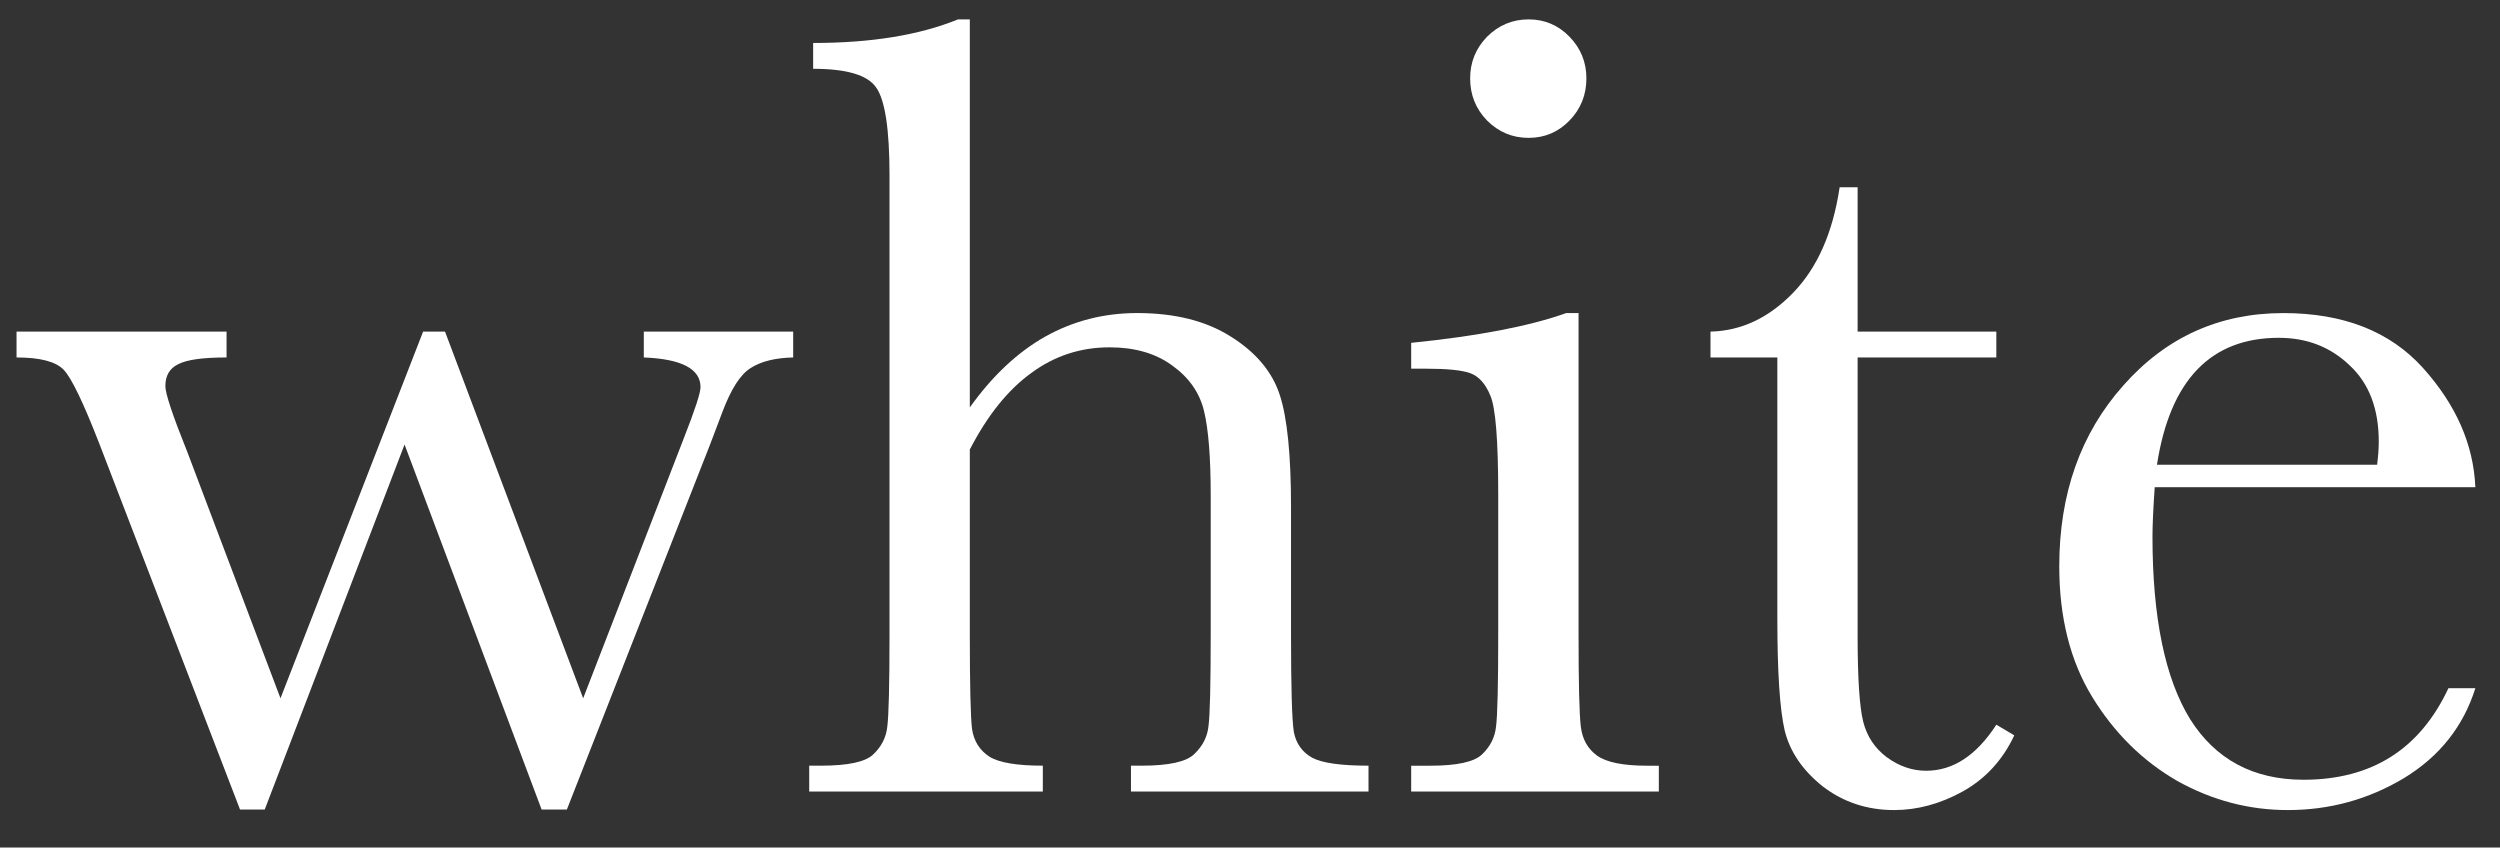
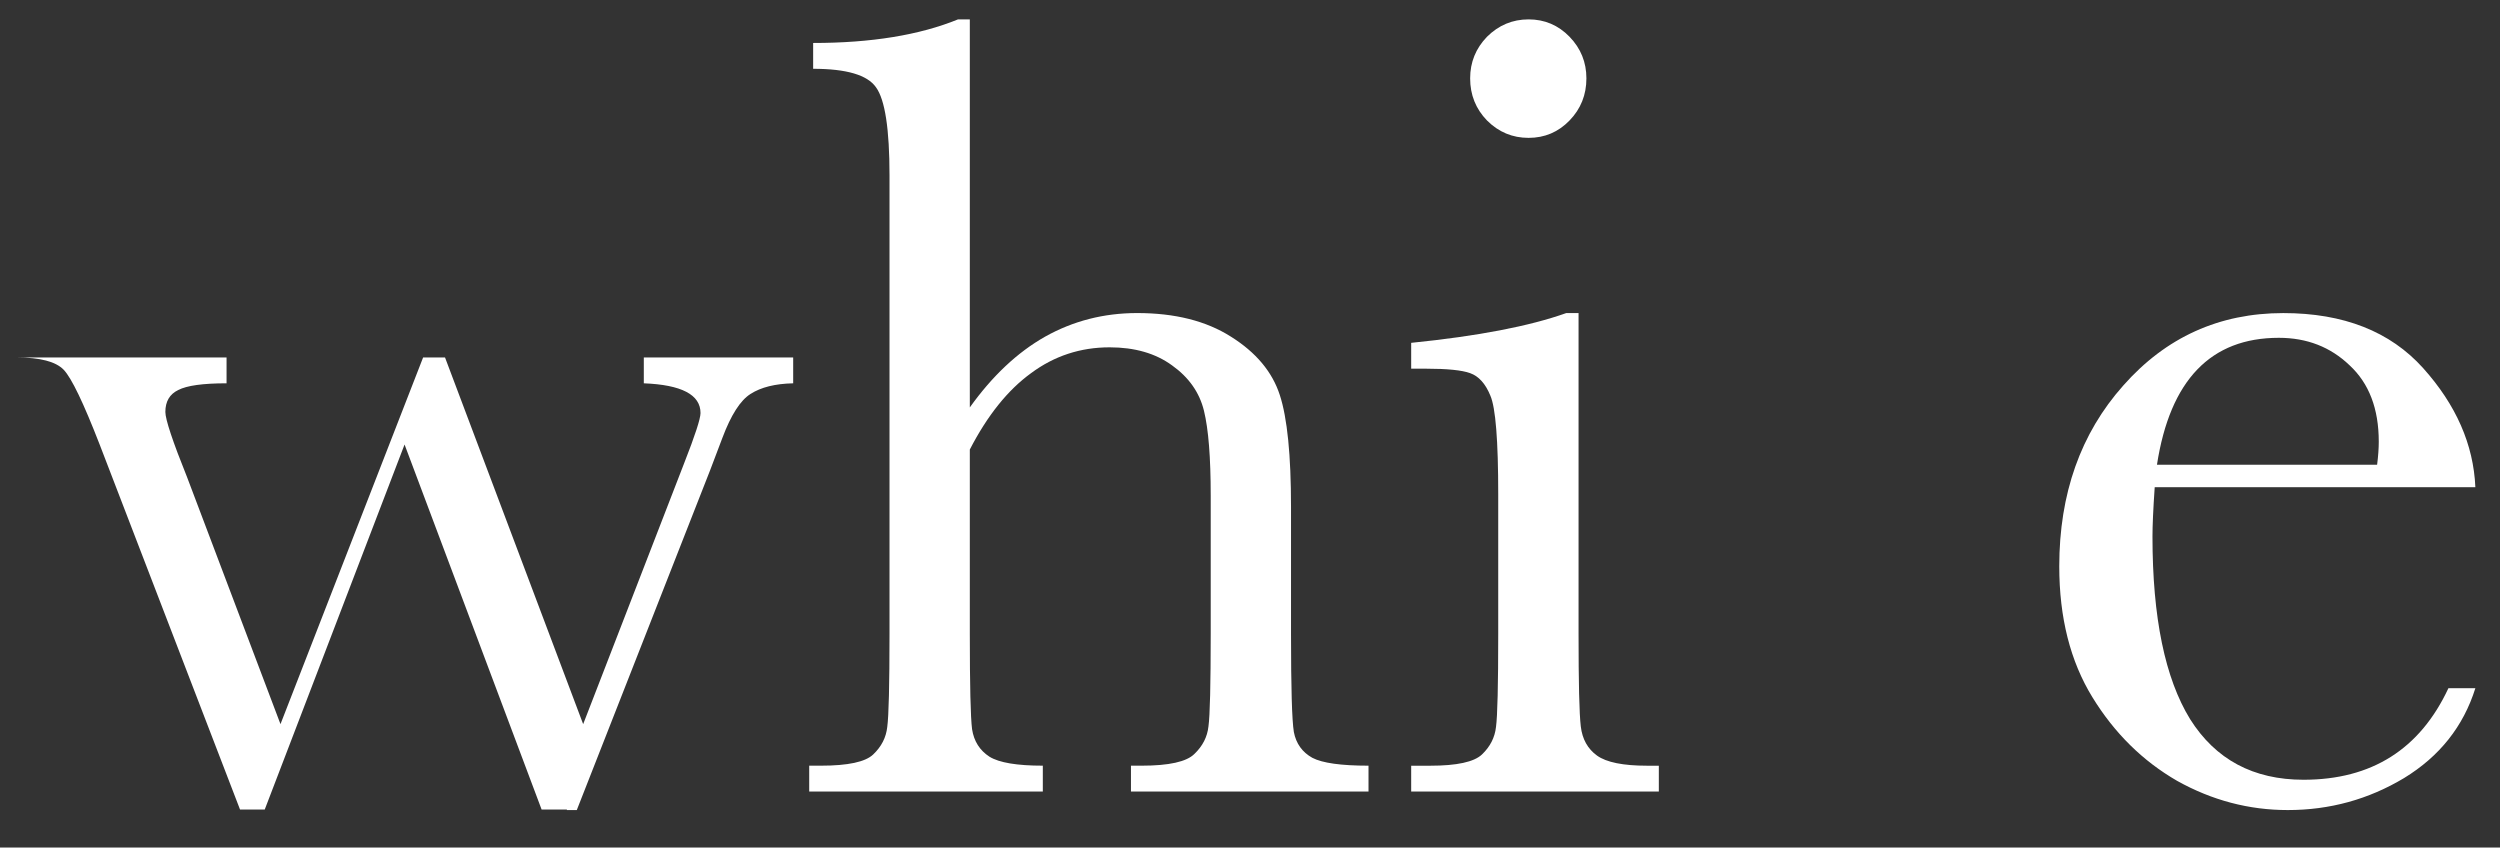
<svg xmlns="http://www.w3.org/2000/svg" id="a" data-name="Layer 1" width="90.814" height="30.786" viewBox="0 0 90.814 30.786">
  <rect x="0" y="0" width="90.814" height="30.786" fill="#333333" stroke="none" />
  <defs>
    <clipPath id="b">
      <rect x=".6" y=".704" width="89.318" height="28.722" fill="none" />
    </clipPath>
  </defs>
  <g clip-path="url(#b)">
-     <path d="M20.592,29.406h-.918l-4.978-13.259-5.079,13.259h-.898l-5.099-13.259c-.586-1.51-1.02-2.414-1.305-2.714-.286-.298-.857-.448-1.714-.448v-.939h7.629v.939c-.857,0-1.442.081-1.755.244-.312.15-.468.416-.468.796,0,.272.265,1.068.795,2.386l3.387,8.955,5.181-13.32h.796l5.018,13.32,3.671-9.485c.395-1.006.591-1.611.592-1.816,0-.666-.687-1.026-2.06-1.08v-.939h5.426v.939c-.653.014-1.17.142-1.55.387-.368.231-.708.762-1.02,1.591l-.449,1.184-5.202,13.259Z" fill="#fff" />
+     <path d="M20.592,29.406h-.918l-4.978-13.259-5.079,13.259h-.898l-5.099-13.259c-.586-1.51-1.02-2.414-1.305-2.714-.286-.298-.857-.448-1.714-.448h7.629v.939c-.857,0-1.442.081-1.755.244-.312.15-.468.416-.468.796,0,.272.265,1.068.795,2.386l3.387,8.955,5.181-13.32h.796l5.018,13.32,3.671-9.485c.395-1.006.591-1.611.592-1.816,0-.666-.687-1.026-2.06-1.08v-.939h5.426v.939c-.653.014-1.17.142-1.55.387-.368.231-.708.762-1.02,1.591l-.449,1.184-5.202,13.259Z" fill="#fff" />
    <path d="M35.229,14.8c.816-1.142,1.727-2,2.734-2.57,1.02-.572,2.134-.858,3.345-.858,1.373,0,2.508.286,3.407.858.91.57,1.502,1.278,1.775,2.121.271.83.407,2.183.407,4.06v4.61c0,1.958.034,3.148.103,3.57.081.421.306.734.673.938.367.191,1.046.285,2.039.285v.939h-8.629v-.939h.388c.992,0,1.632-.142,1.917-.427.299-.286.469-.619.51-1,.055-.395.081-1.516.082-3.366v-5.018c0-1.387-.082-2.414-.245-3.081-.163-.666-.55-1.216-1.163-1.652-.598-.435-1.353-.653-2.263-.653-1.061,0-2.014.313-2.856.939-.844.612-1.585,1.536-2.224,2.774v6.691c0,1.876.027,3.033.082,3.468.067.436.278.769.632.999.353.218.999.326,1.938.326v.939h-8.486v-.939h.428c.979,0,1.612-.135,1.897-.408.3-.285.469-.618.51-.999.054-.394.082-1.522.082-3.386V6.375c0-1.686-.163-2.753-.49-3.202-.312-.45-1.074-.674-2.284-.674v-.938c2.108,0,3.861-.286,5.263-.857h.428v14.096Z" fill="#fff" />
    <path d="M57.342,11.373v11.648c0,1.781.026,2.903.081,3.366.054.462.251.816.591,1.061.341.244.945.367,1.816.367h.428v.938h-8.996v-.938h.694c.965,0,1.591-.136,1.877-.408.299-.285.468-.618.51-.999.054-.395.081-1.524.081-3.387v-5.059c0-1.959-.095-3.155-.286-3.591-.177-.434-.422-.706-.734-.816-.299-.108-.83-.162-1.591-.162h-.551v-.939c2.421-.245,4.297-.605,5.631-1.081h.449ZM53.404,2.846c0-.584.204-1.088.612-1.51.421-.42.925-.631,1.51-.632.585,0,1.081.212,1.489.632.408.422.612.926.612,1.51,0,.599-.204,1.109-.612,1.53-.408.422-.904.632-1.489.632s-1.089-.21-1.51-.632c-.408-.421-.612-.931-.612-1.53" fill="#fff" />
-     <path d="M72.518,12.984h-5.039v10.097c0,1.551.068,2.598.205,3.142.135.53.421.959.856,1.285.449.327.924.49,1.428.49.98,0,1.829-.558,2.55-1.673l.652.387c-.421.898-1.047,1.578-1.876,2.04-.816.449-1.646.674-2.488.674-.979,0-1.843-.285-2.591-.857-.735-.585-1.197-1.264-1.387-2.04-.178-.775-.265-2.135-.265-4.08v-9.465h-2.428v-.938c1.115-.027,2.114-.496,2.999-1.408.883-.911,1.447-2.189,1.692-3.835h.653v5.243h5.039v.938Z" fill="#fff" />
    <path d="M86.35,16.881c.04-.313.06-.591.06-.836,0-1.197-.353-2.121-1.06-2.775-.694-.666-1.551-.999-2.57-.999-2.475,0-3.951,1.536-4.427,4.61h7.997ZM89.919,17.697h-11.648c-.055.803-.081,1.401-.081,1.795,0,2.938.455,5.148,1.366,6.63.924,1.468,2.299,2.203,4.121,2.203,2.474,0,4.229-1.108,5.263-3.325h.979c-.435,1.387-1.299,2.476-2.59,3.264-1.293.775-2.7,1.162-4.223,1.162-1.415,0-2.754-.354-4.019-1.06-1.251-.721-2.278-1.733-3.08-3.04-.802-1.306-1.203-2.89-1.203-4.753,0-2.637.775-4.827,2.325-6.568,1.55-1.755,3.488-2.632,5.813-2.632,2.189,0,3.883.667,5.08,1.999,1.196,1.333,1.83,2.775,1.897,4.325" fill="#fff" />
  </g>
</svg>